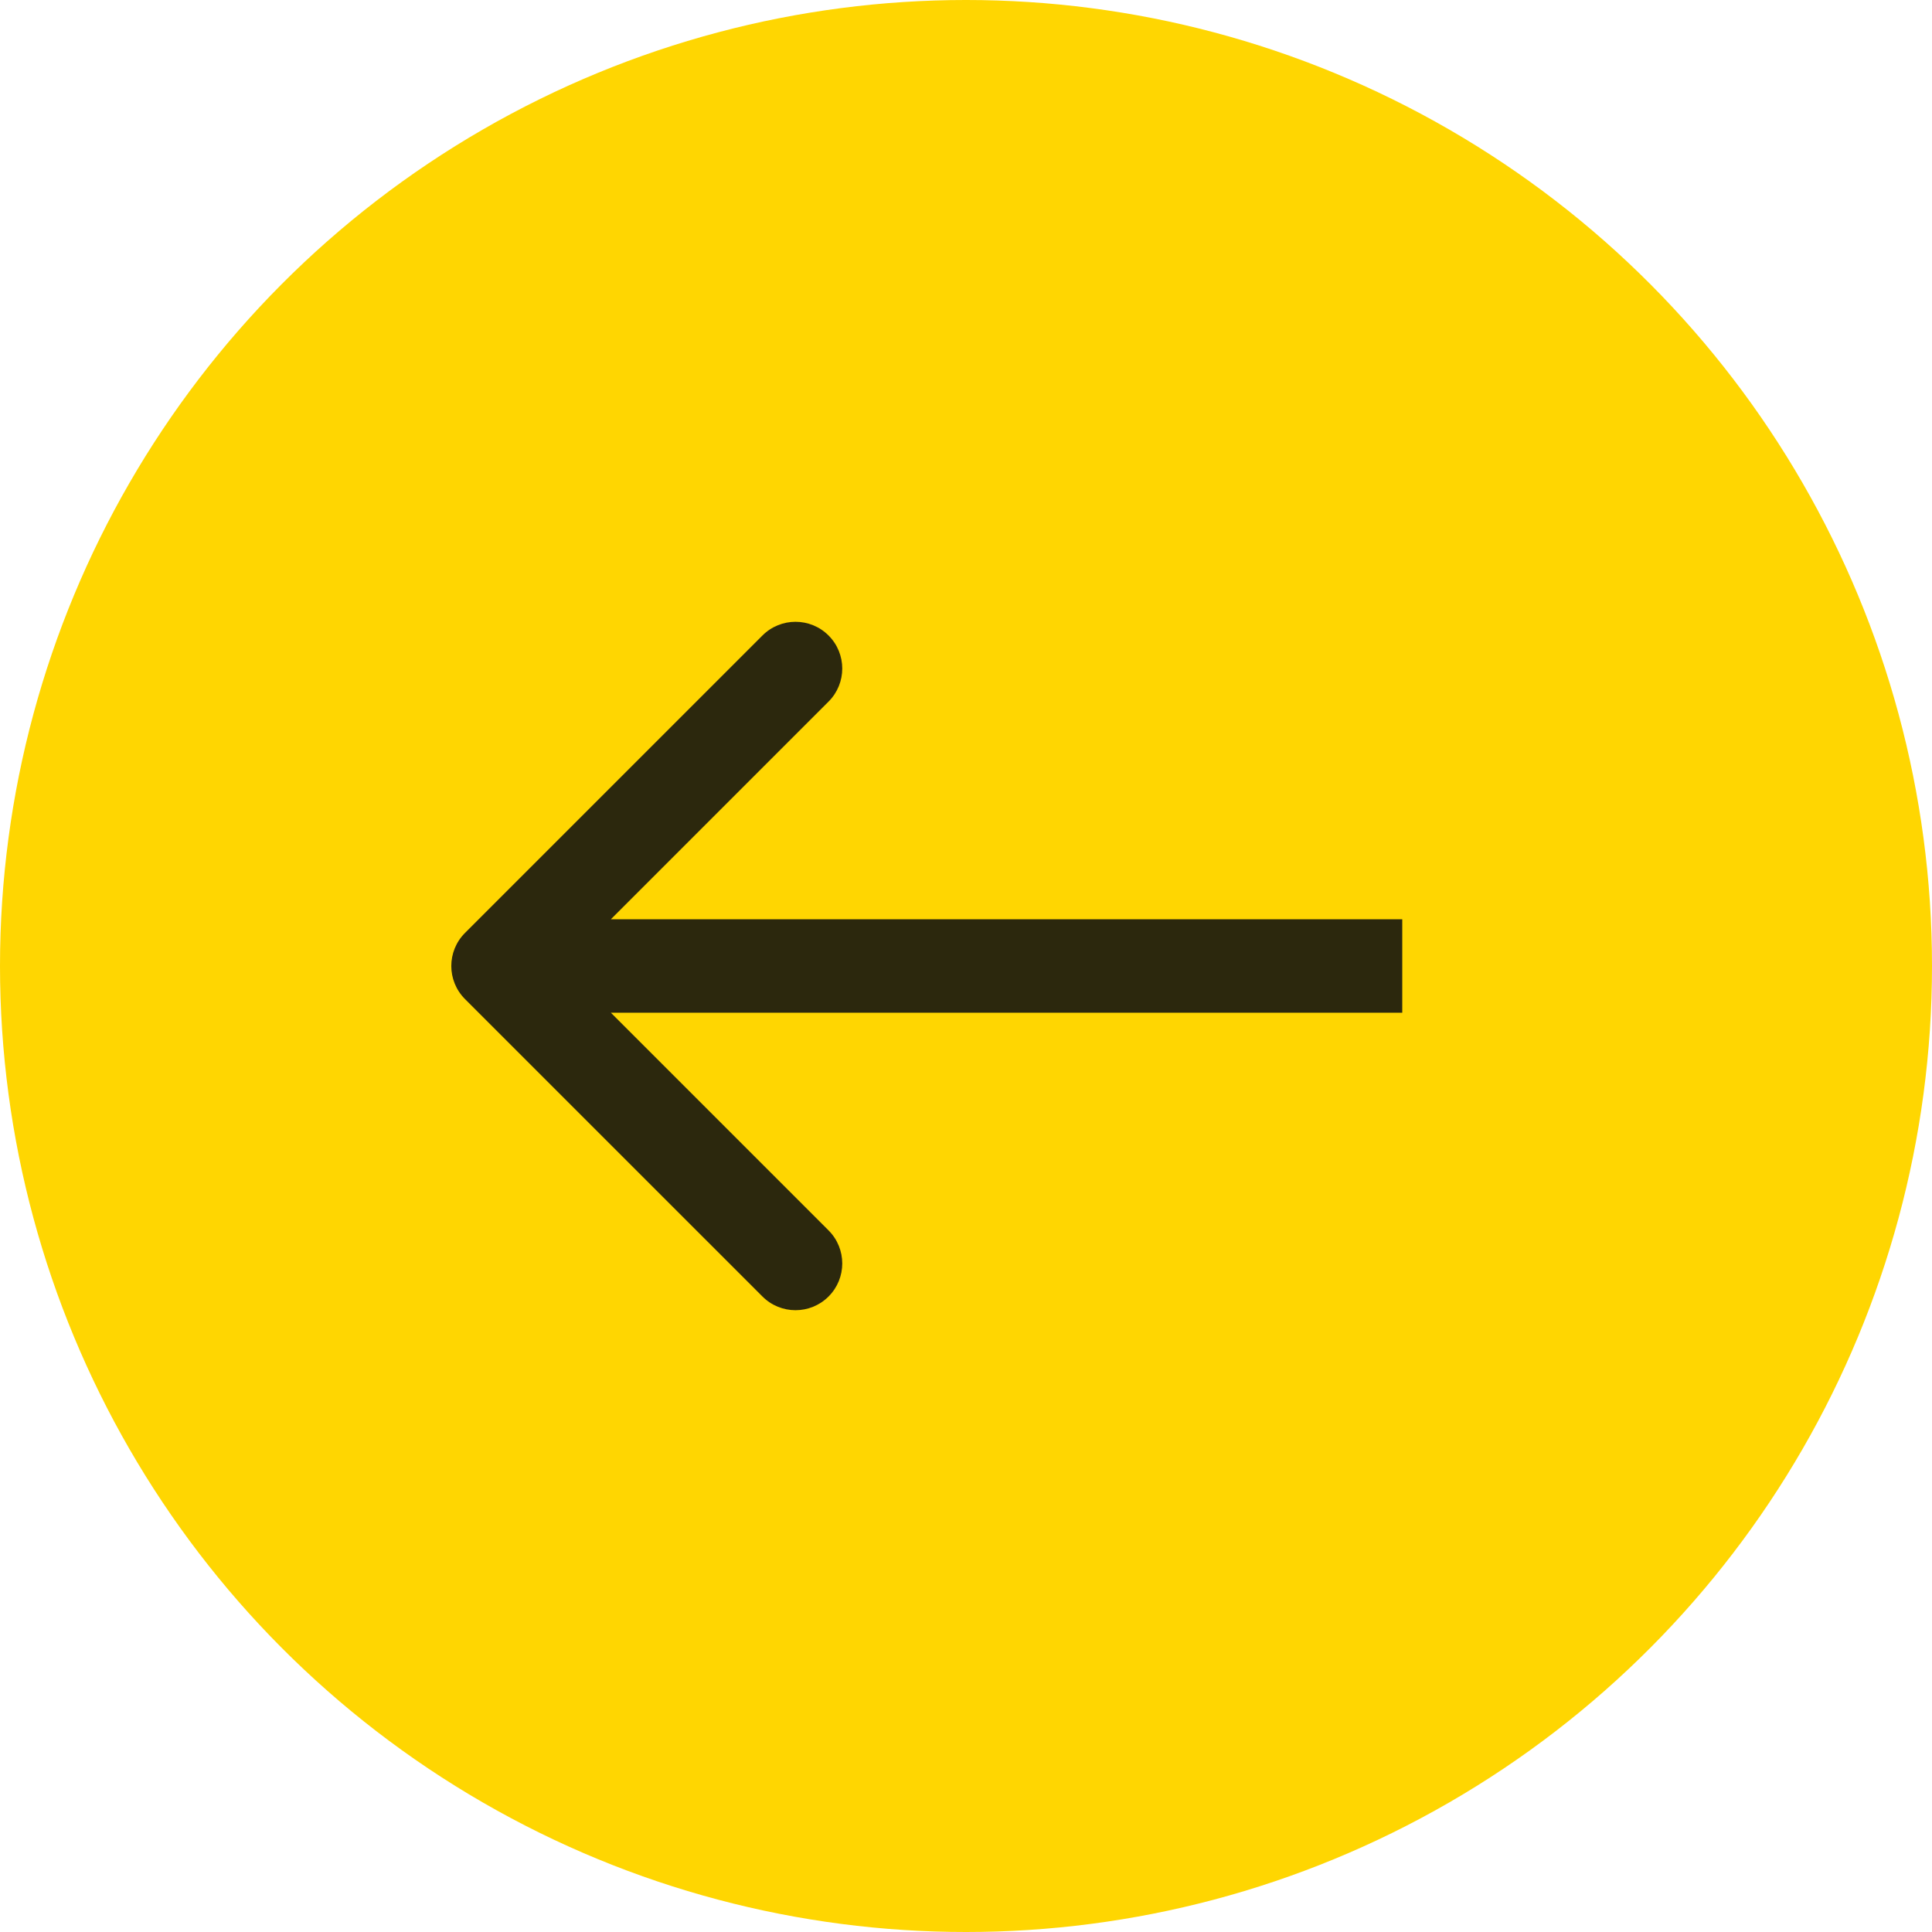
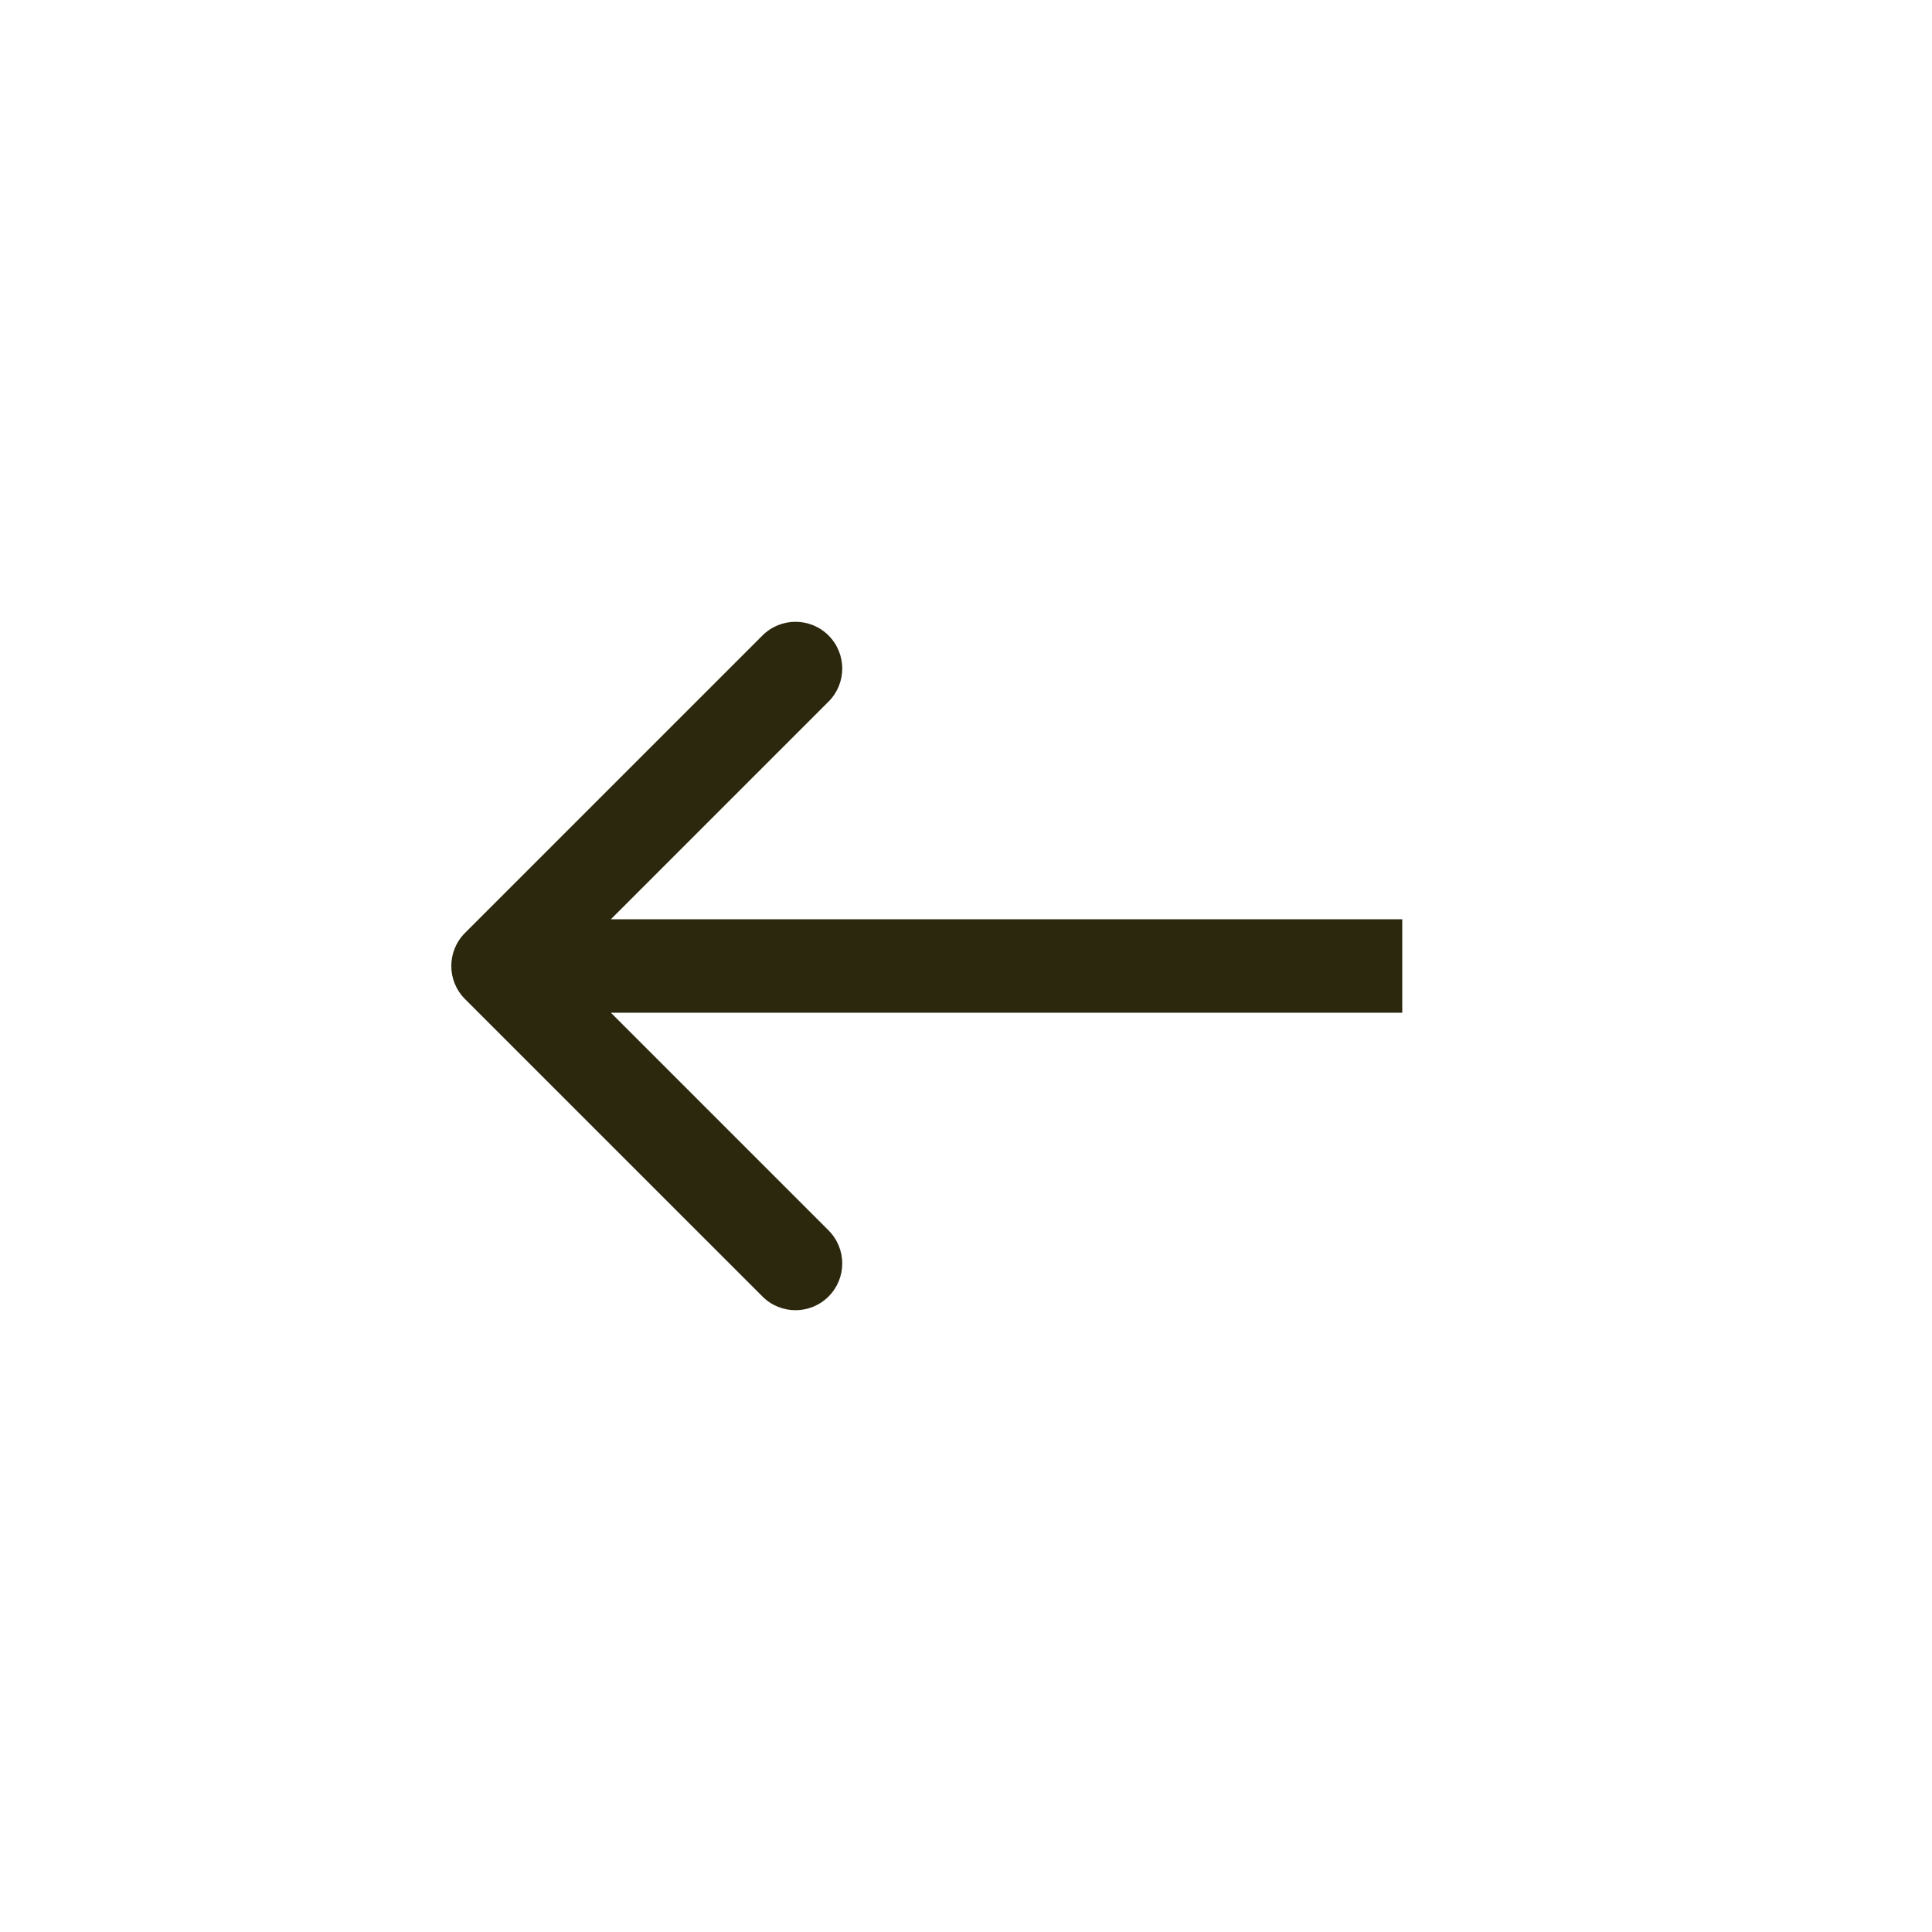
<svg xmlns="http://www.w3.org/2000/svg" width="248" height="248" viewBox="0 0 248 248" fill="none">
-   <circle cx="124" cy="124" r="124" fill="#FFD601" />
  <path d="M59.688 128.243C57.345 125.899 57.345 122.101 59.688 119.757L97.872 81.574C100.215 79.23 104.014 79.23 106.357 81.574C108.701 83.917 108.701 87.716 106.357 90.059L72.416 124L106.357 157.941C108.701 160.284 108.701 164.083 106.357 166.426C104.014 168.77 100.215 168.77 97.872 166.426L59.688 128.243ZM180 130L63.931 130V118L180 118V130Z" fill="#2C280D" />
</svg>